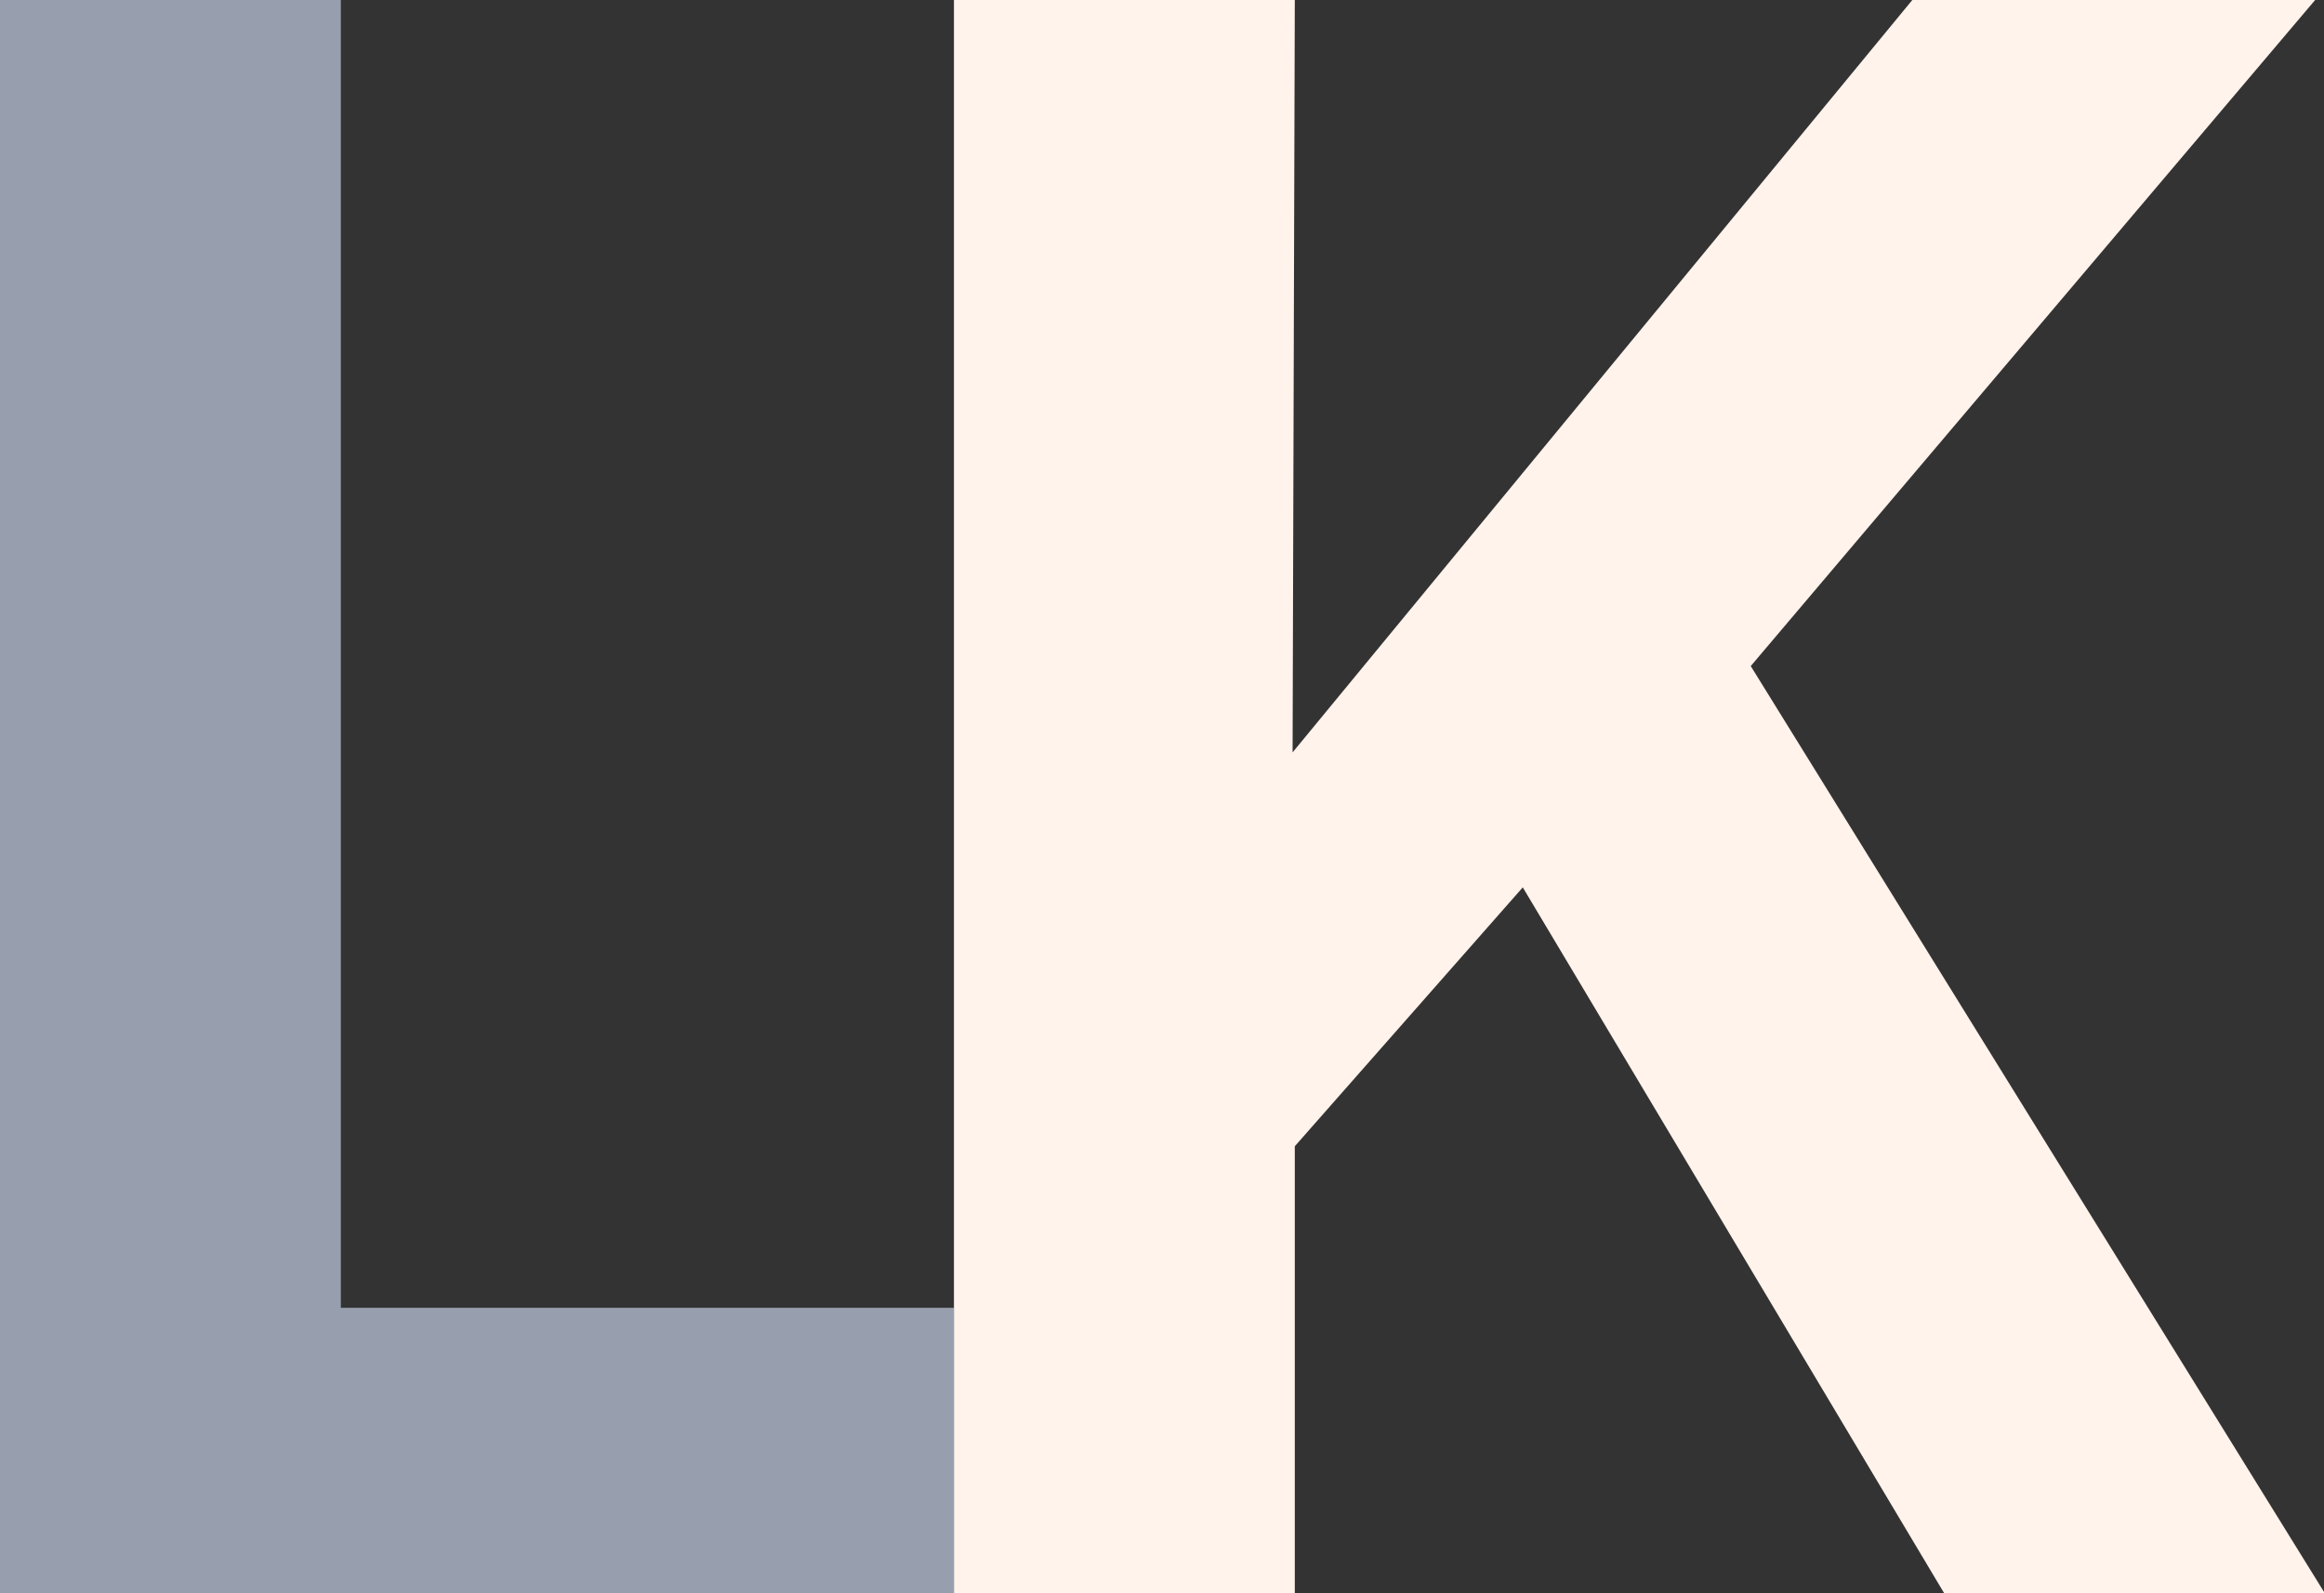
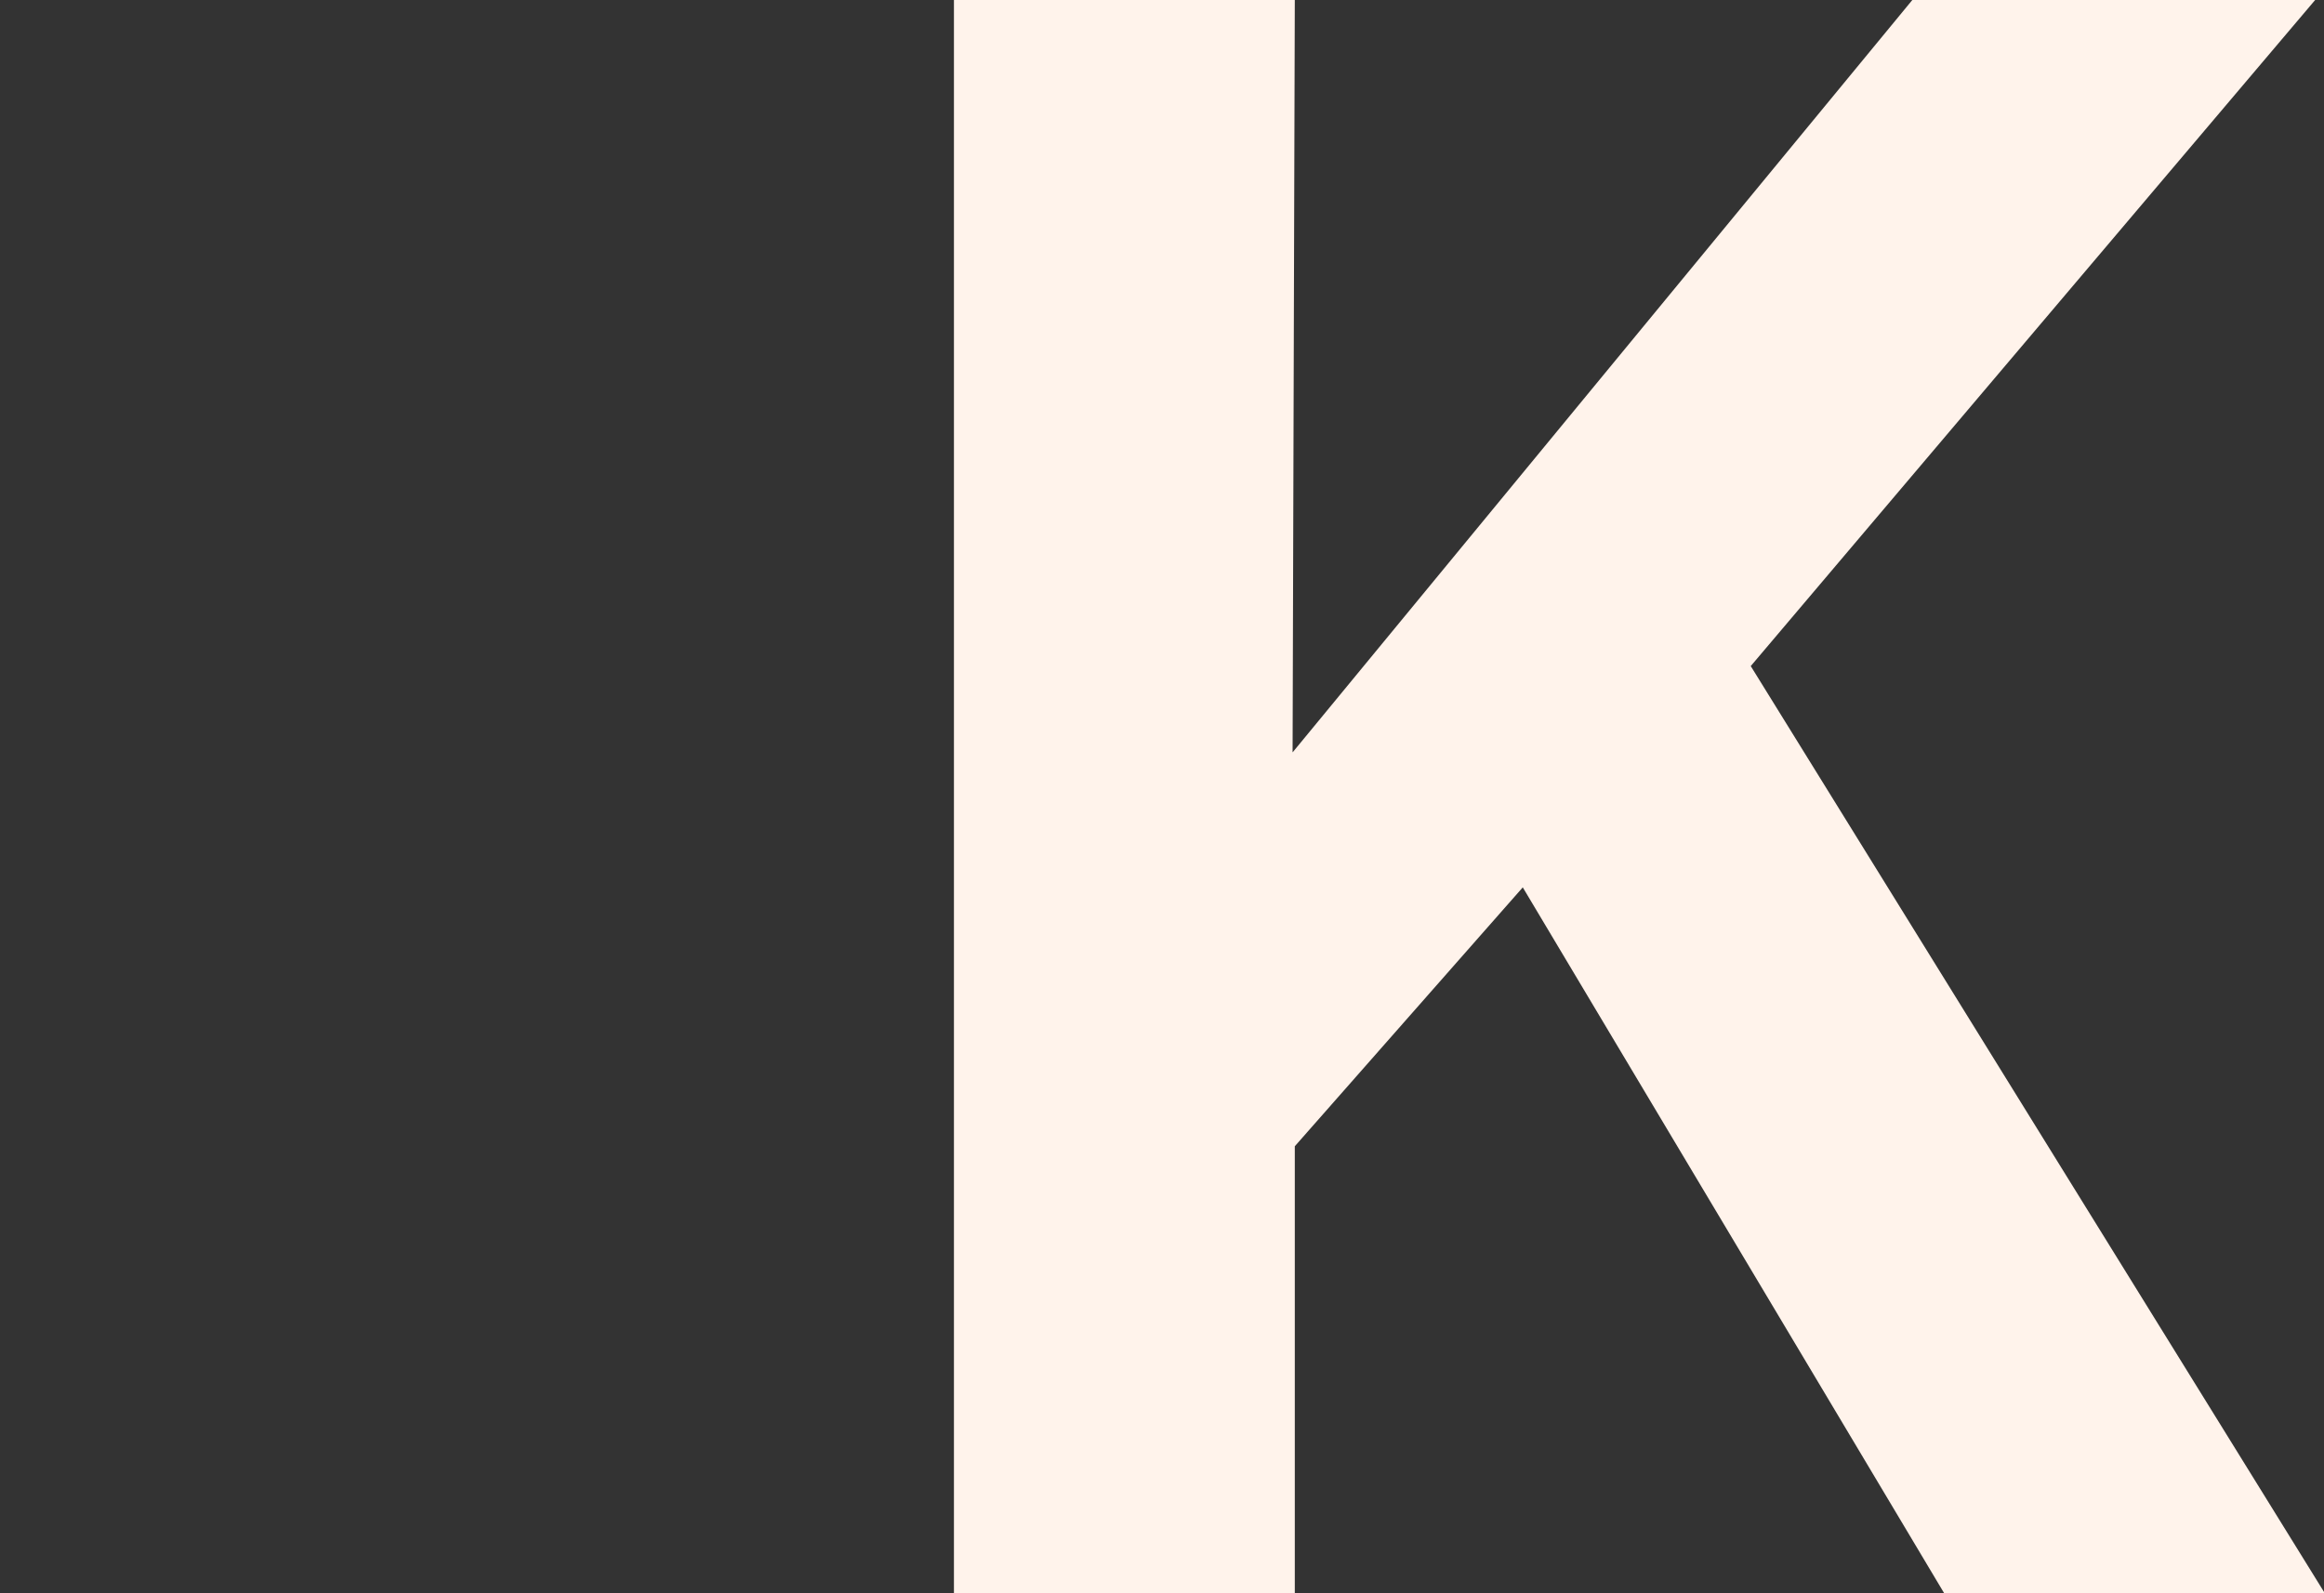
<svg xmlns="http://www.w3.org/2000/svg" id="Layer_1" data-name="Layer 1" viewBox="0 0 52.5 36">
  <rect x="0" y="0" width="52.5" height="36" fill="#333333" stroke="none" />
-   <path d="M4.93,40.07v-36h7.7V33.62H26.48v6.45Z" transform="translate(-4.93 -4.07)" fill="#979faf" />
  <path d="M34.13,21.07l14-17h9.1L44.48,19.12l13,21h-8.6l-9.55-16-5.15,5.85V40.07h-7.7v-36h7.7Z" transform="translate(-4.93 -4.07)" fill="#fff3eb" />
</svg>